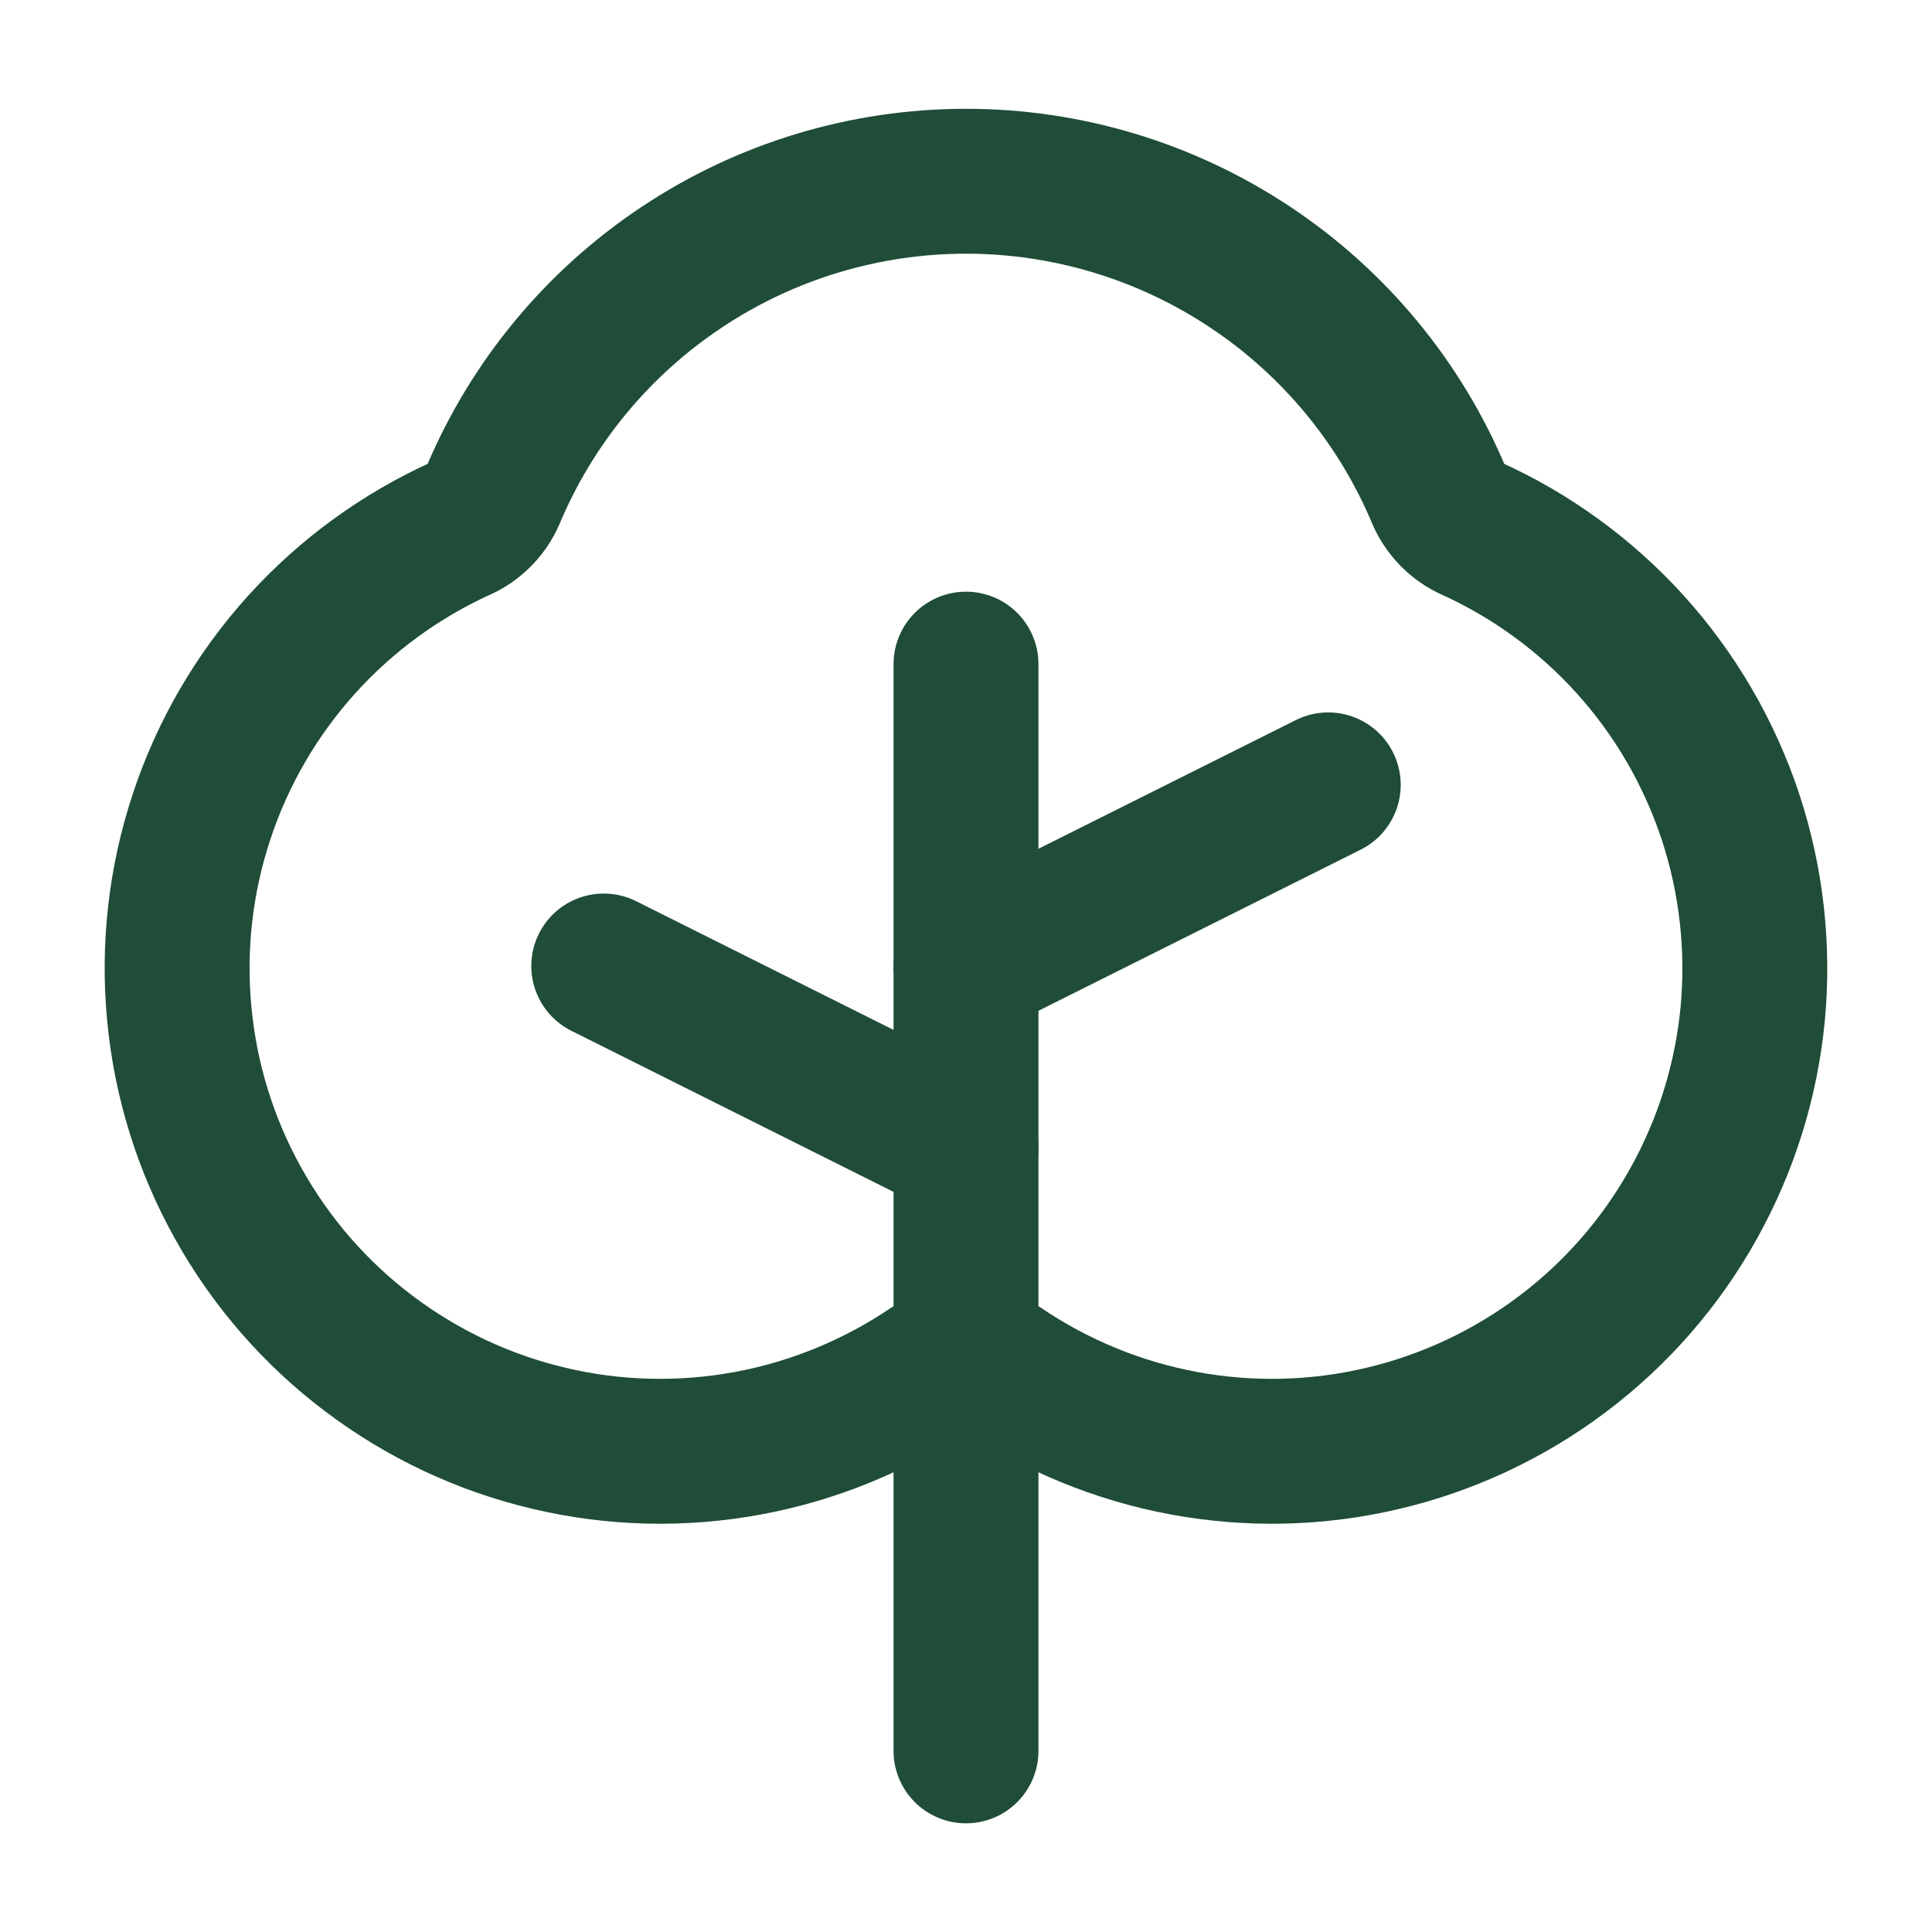
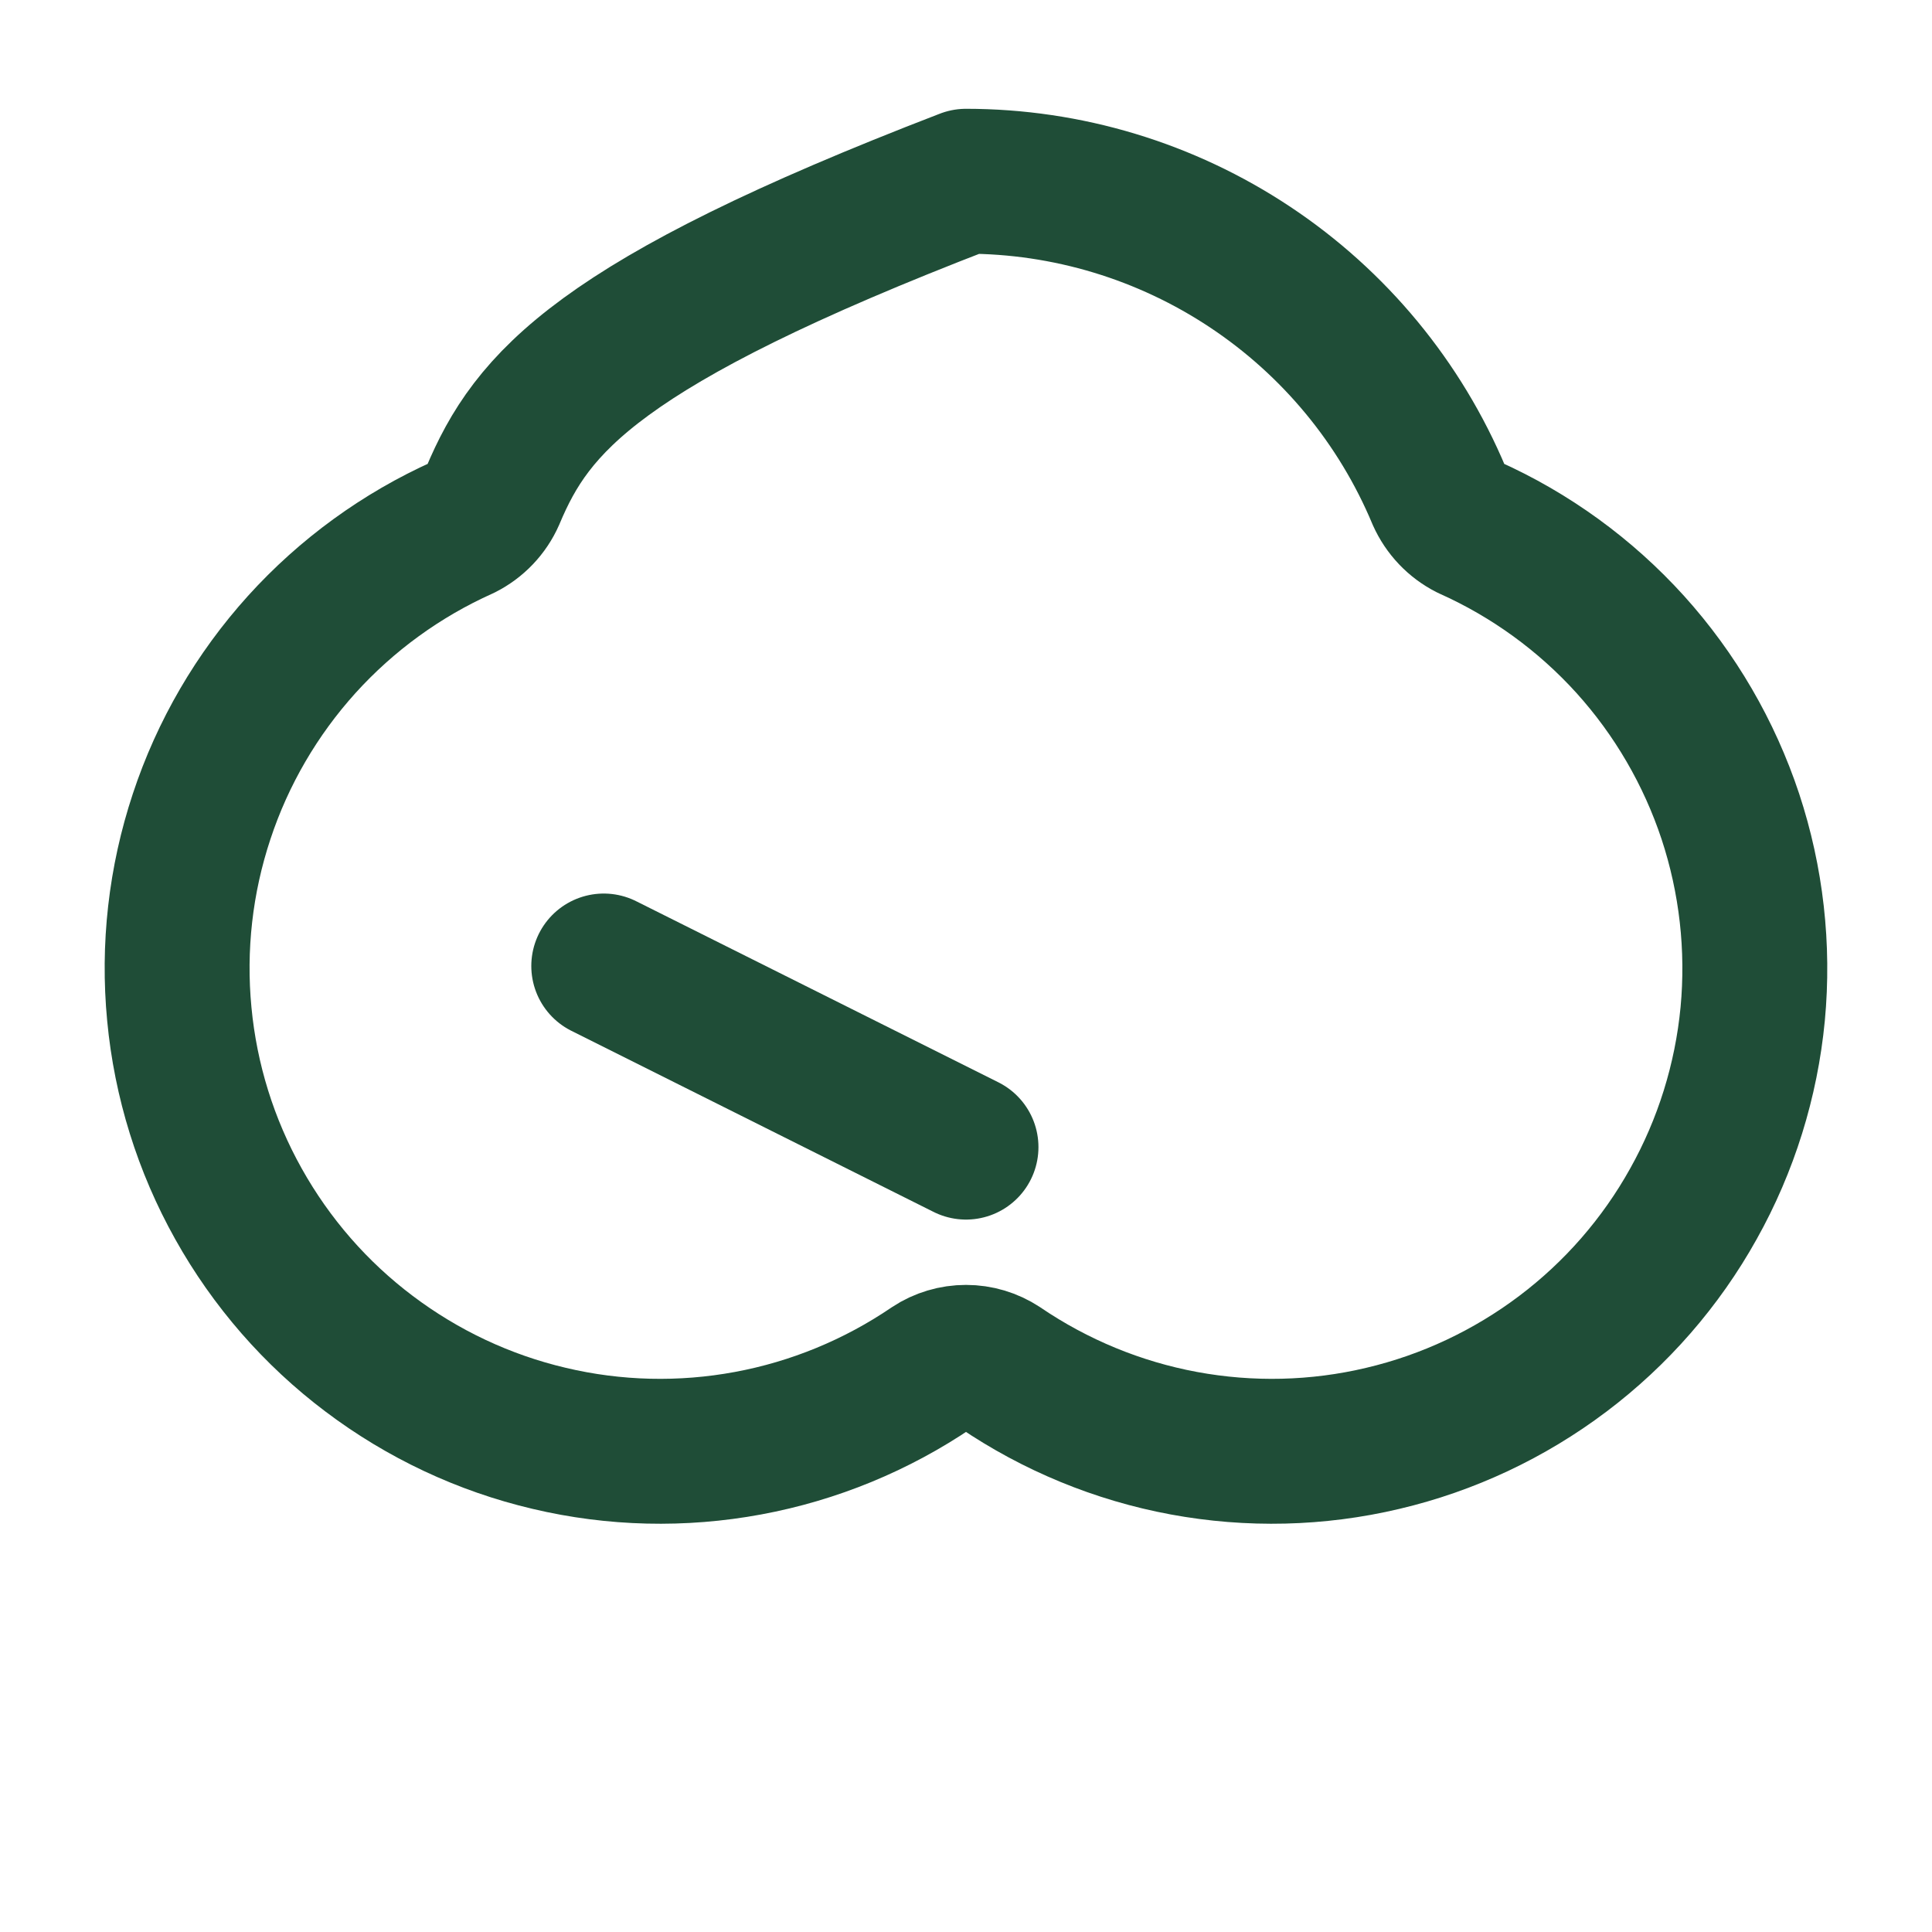
<svg xmlns="http://www.w3.org/2000/svg" width="16" height="16" viewBox="0 0 16 16" fill="none">
-   <path d="M8 14.5V5.5" stroke="#1F4D37" stroke-width="1.2" stroke-linecap="round" stroke-linejoin="round" />
  <path d="M8 9.5L5 8" stroke="#1F4D37" stroke-width="1.2" stroke-linecap="round" stroke-linejoin="round" />
-   <path d="M8 8L11 6.5" stroke="#1F4D37" stroke-width="1.2" stroke-linecap="round" stroke-linejoin="round" />
-   <path d="M8.281 11.325C8.74 11.637 9.259 11.851 9.804 11.952C10.35 12.053 10.911 12.04 11.451 11.912C11.991 11.785 12.499 11.546 12.942 11.212C13.385 10.878 13.754 10.455 14.024 9.97C14.295 9.486 14.462 8.95 14.515 8.398C14.567 7.845 14.504 7.288 14.33 6.761C14.155 6.234 13.873 5.749 13.501 5.337C13.129 4.926 12.675 4.596 12.168 4.369C12.057 4.313 11.969 4.22 11.918 4.106C11.595 3.334 11.05 2.675 10.353 2.212C9.655 1.748 8.837 1.501 8 1.501C7.163 1.501 6.344 1.748 5.647 2.212C4.95 2.675 4.405 3.334 4.081 4.106C4.031 4.22 3.942 4.313 3.831 4.369C3.325 4.596 2.871 4.926 2.499 5.337C2.127 5.749 1.844 6.234 1.67 6.761C1.495 7.288 1.432 7.845 1.485 8.398C1.537 8.95 1.704 9.486 1.975 9.97C2.246 10.455 2.614 10.878 3.058 11.212C3.501 11.546 4.008 11.785 4.549 11.912C5.089 12.04 5.65 12.053 6.195 11.952C6.741 11.851 7.26 11.637 7.719 11.325C7.802 11.27 7.9 11.241 8 11.241C8.1 11.241 8.197 11.27 8.281 11.325Z" stroke="#1F4D37" stroke-width="1.2" stroke-linecap="round" stroke-linejoin="round" />
+   <path d="M8.281 11.325C8.74 11.637 9.259 11.851 9.804 11.952C10.35 12.053 10.911 12.04 11.451 11.912C11.991 11.785 12.499 11.546 12.942 11.212C13.385 10.878 13.754 10.455 14.024 9.97C14.295 9.486 14.462 8.95 14.515 8.398C14.567 7.845 14.504 7.288 14.33 6.761C14.155 6.234 13.873 5.749 13.501 5.337C13.129 4.926 12.675 4.596 12.168 4.369C12.057 4.313 11.969 4.22 11.918 4.106C11.595 3.334 11.05 2.675 10.353 2.212C9.655 1.748 8.837 1.501 8 1.501C4.95 2.675 4.405 3.334 4.081 4.106C4.031 4.22 3.942 4.313 3.831 4.369C3.325 4.596 2.871 4.926 2.499 5.337C2.127 5.749 1.844 6.234 1.67 6.761C1.495 7.288 1.432 7.845 1.485 8.398C1.537 8.95 1.704 9.486 1.975 9.97C2.246 10.455 2.614 10.878 3.058 11.212C3.501 11.546 4.008 11.785 4.549 11.912C5.089 12.04 5.65 12.053 6.195 11.952C6.741 11.851 7.26 11.637 7.719 11.325C7.802 11.27 7.9 11.241 8 11.241C8.1 11.241 8.197 11.27 8.281 11.325Z" stroke="#1F4D37" stroke-width="1.2" stroke-linecap="round" stroke-linejoin="round" />
</svg>